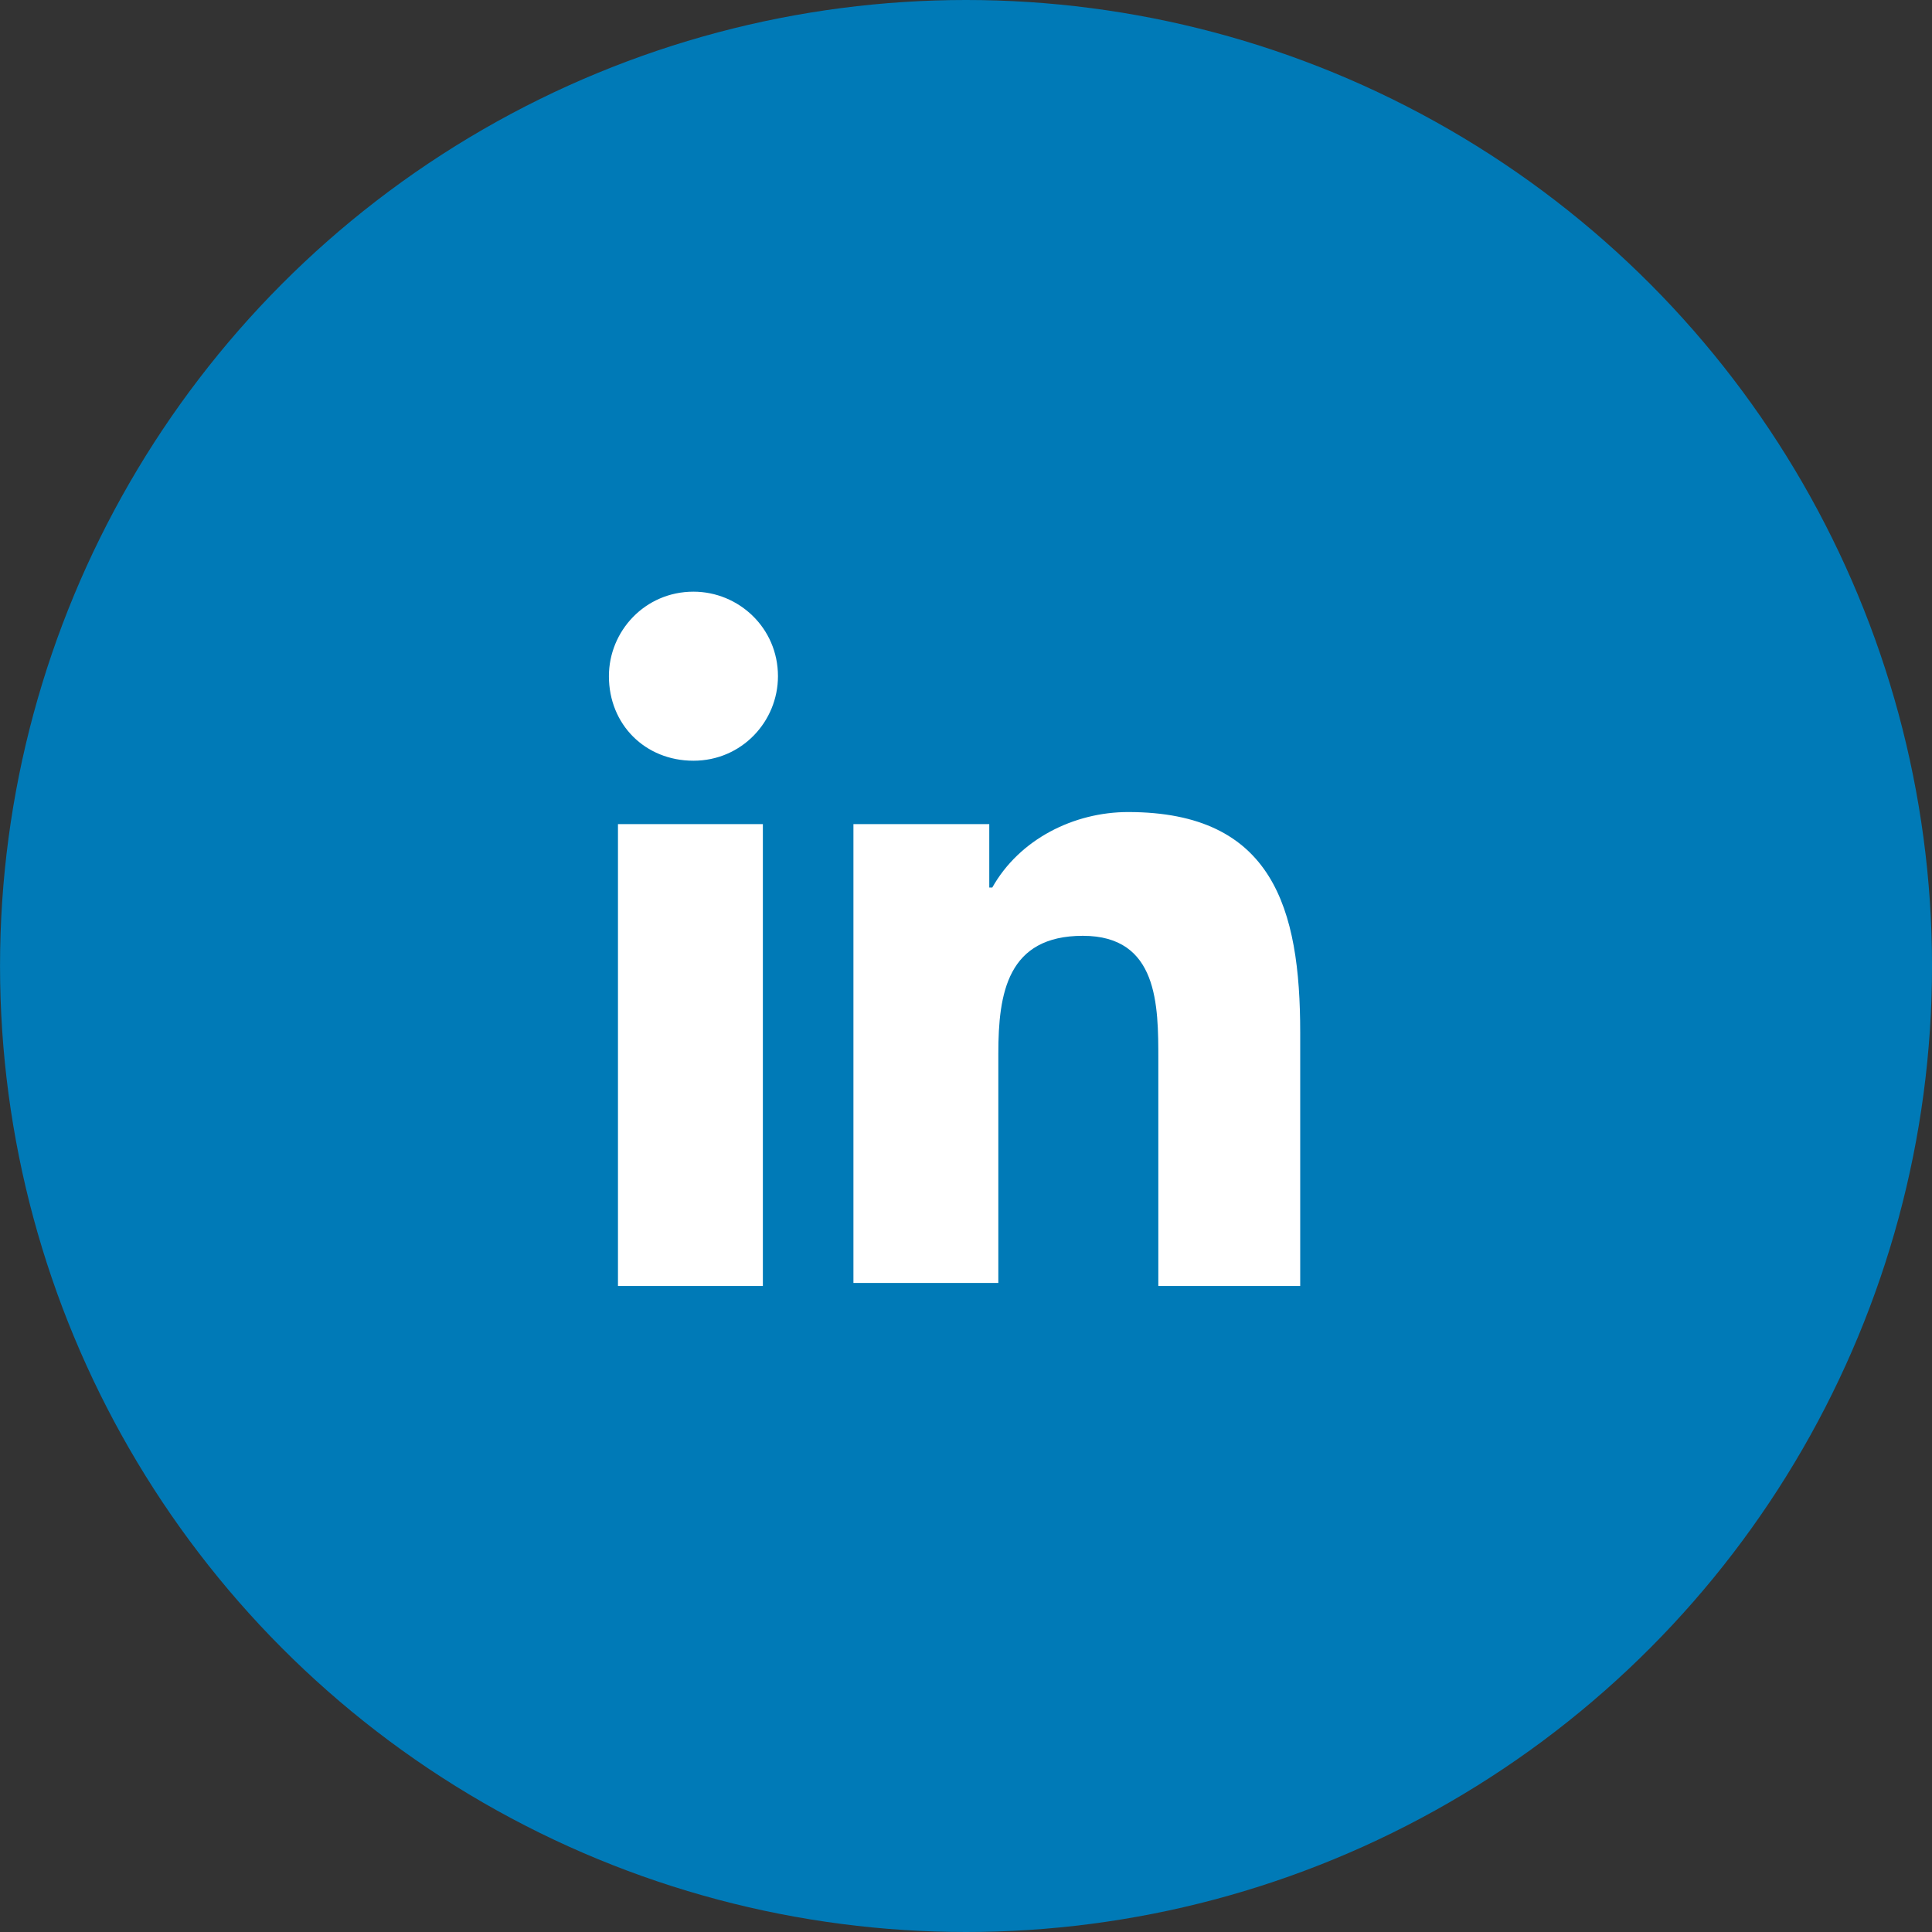
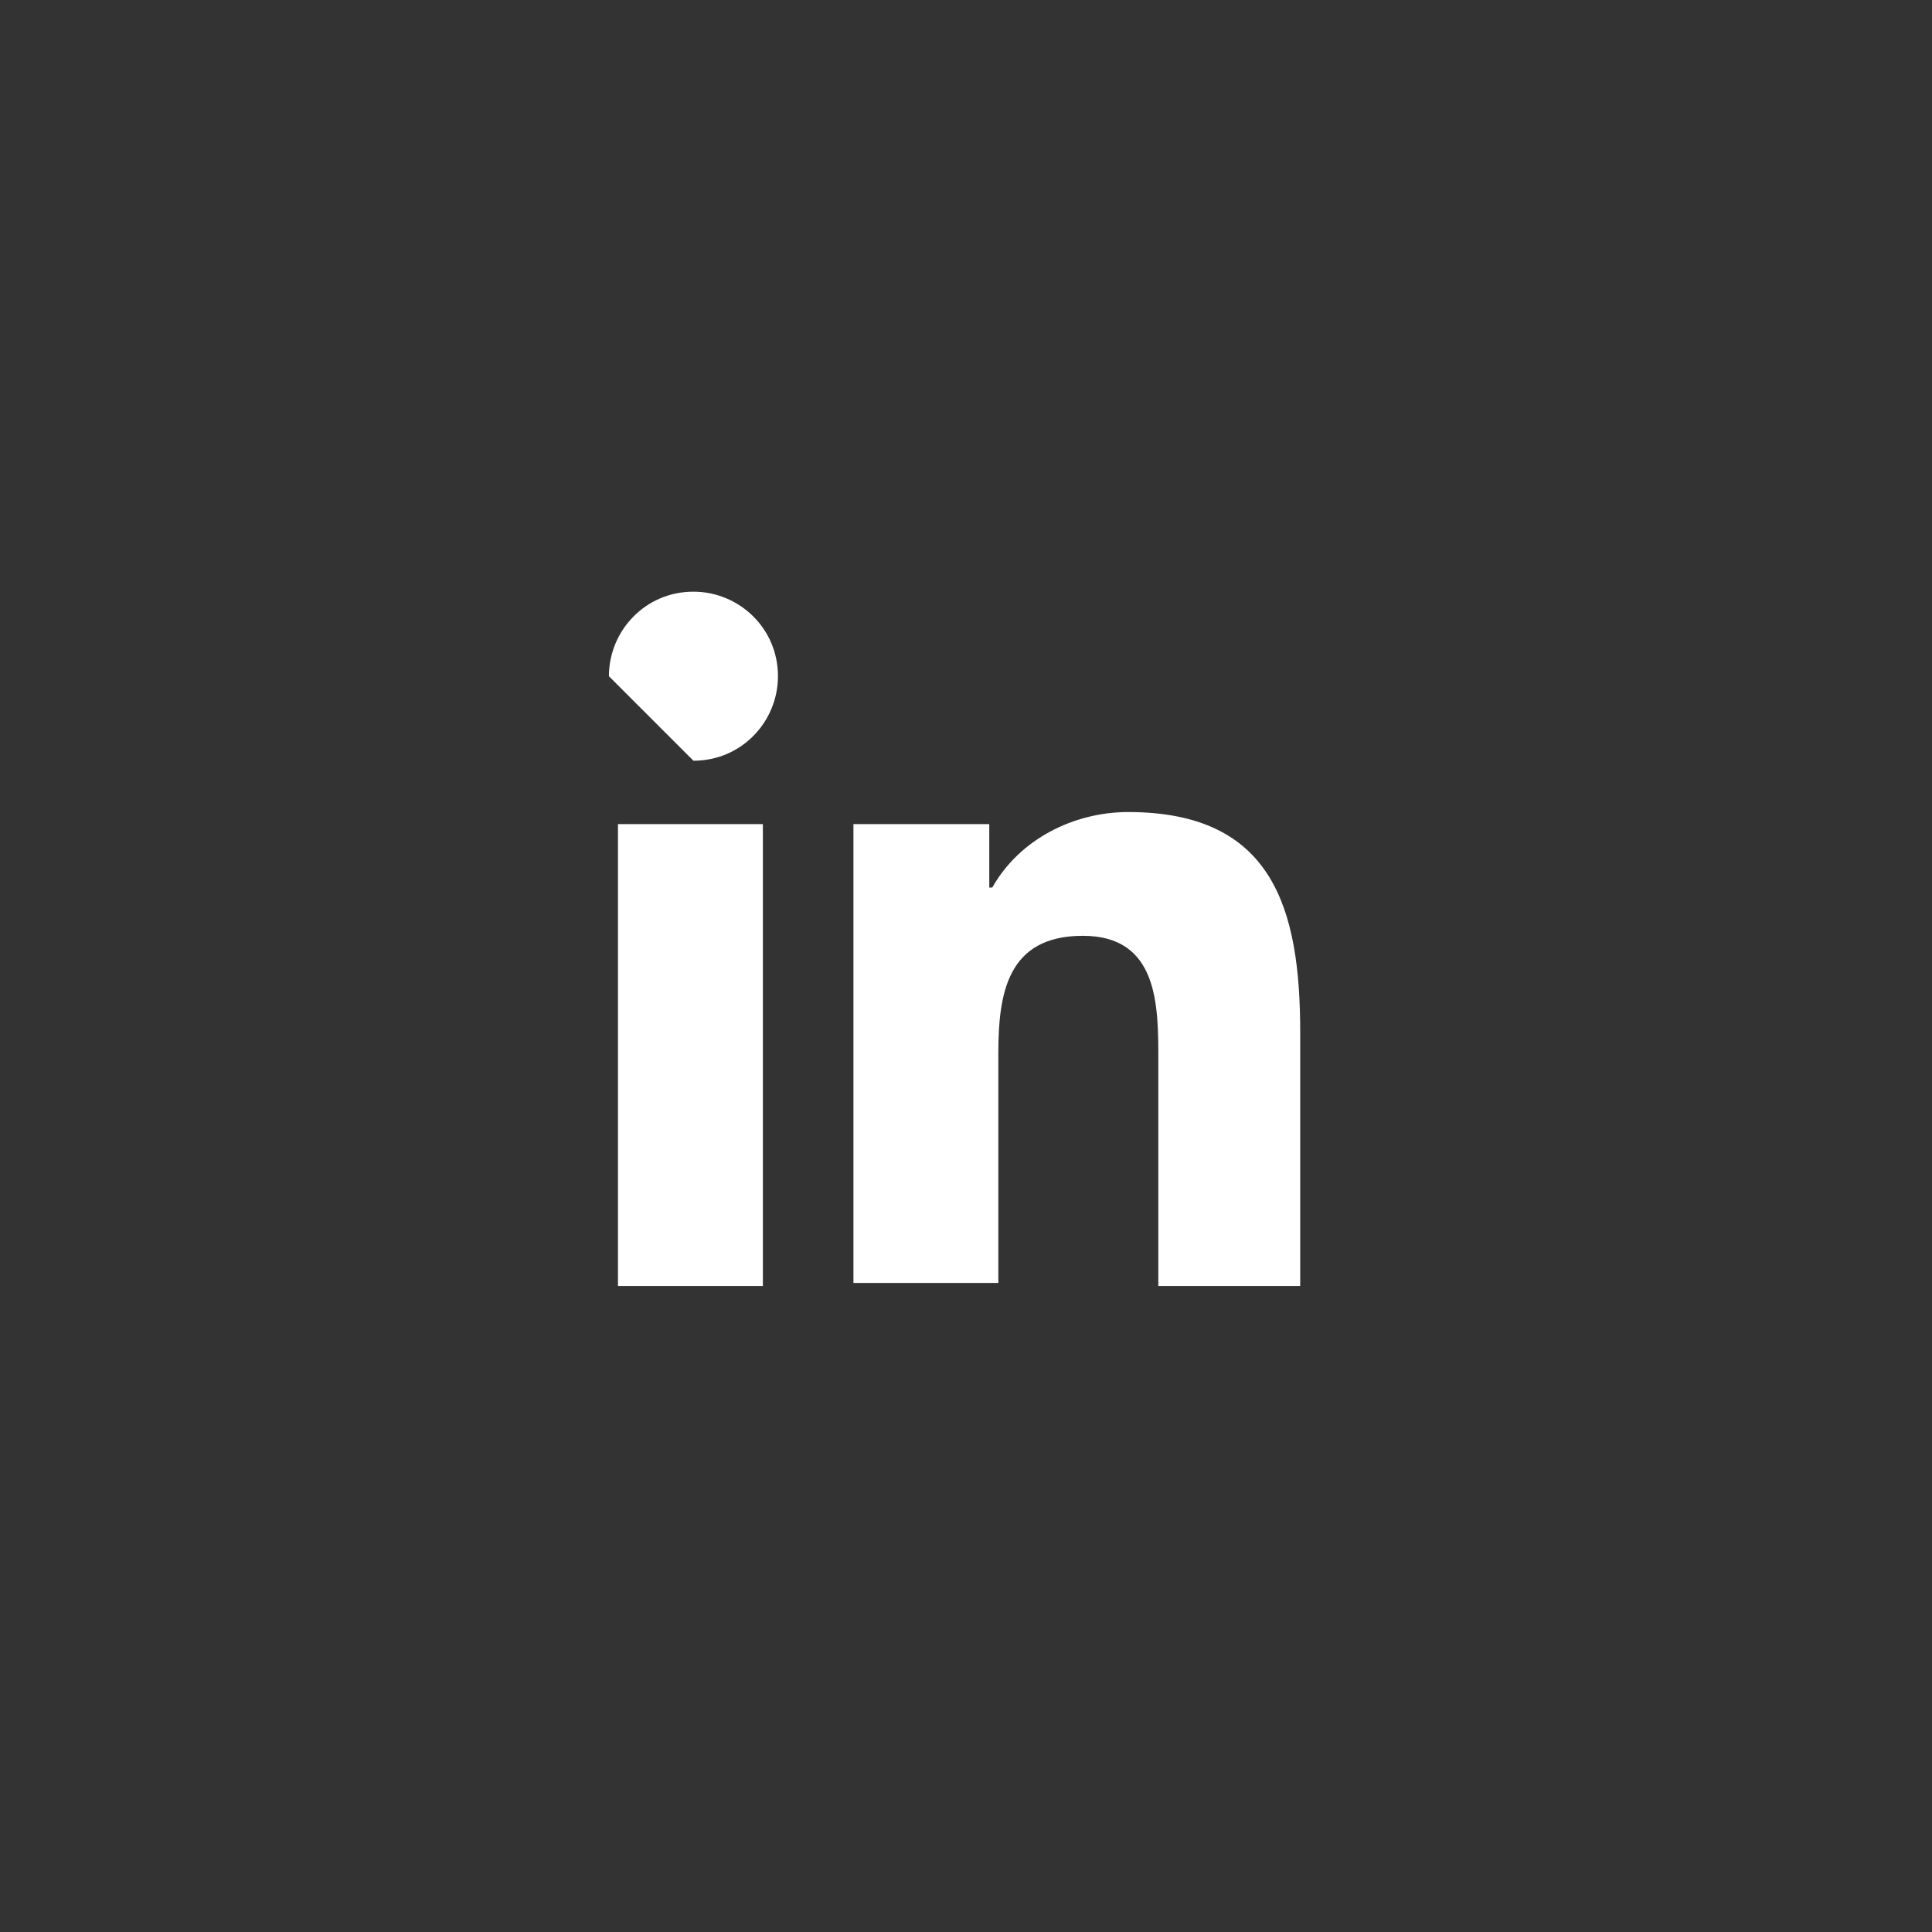
<svg xmlns="http://www.w3.org/2000/svg" version="1.1" id="Lager_1" x="0px" y="0px" width="64px" height="64px" viewBox="0 0 64 64" style="enable-background:new 0 0 64 64;" xml:space="preserve">
  <rect x="0" y="0" width="64" height="64" fill="#333333" stroke="none" />
  <style type="text/css">
	.st0{fill:#007AB7;}
	.st1{fill:#FFFFFF;}
</style>
  <g transform="translate(8.671 6)">
    <g transform="matrix(1, 0, 0, 1, -8.67, -6)">
-       <circle class="st0" cx="32" cy="32" r="32" />
-     </g>
-     <path class="st1" d="M29.7,36.6v-7.5c0-1.8,0-4.1-2.5-4.1c-2.5,0-2.8,1.9-2.8,3.9v7.6h-4.8V21.3h4.5v2.1h0.1   c0.9-1.6,2.7-2.5,4.5-2.5c4.8,0,5.7,3.2,5.7,7.3v8.4L29.7,36.6z M16.6,36.6h-4.8V21.3h4.8L16.6,36.6L16.6,36.6L16.6,36.6z    M19.6,21.3L19.6,21.3L19.6,21.3z M11.5,16.4c0-1.5,1.2-2.8,2.8-2.8c1.5,0,2.8,1.2,2.8,2.8c0,1.5-1.2,2.8-2.8,2.8   C12.7,19.2,11.5,18,11.5,16.4z" />
+       </g>
+     <path class="st1" d="M29.7,36.6v-7.5c0-1.8,0-4.1-2.5-4.1c-2.5,0-2.8,1.9-2.8,3.9v7.6h-4.8V21.3h4.5v2.1h0.1   c0.9-1.6,2.7-2.5,4.5-2.5c4.8,0,5.7,3.2,5.7,7.3v8.4L29.7,36.6z M16.6,36.6h-4.8V21.3h4.8L16.6,36.6L16.6,36.6L16.6,36.6z    M19.6,21.3L19.6,21.3L19.6,21.3z M11.5,16.4c0-1.5,1.2-2.8,2.8-2.8c1.5,0,2.8,1.2,2.8,2.8c0,1.5-1.2,2.8-2.8,2.8   z" />
  </g>
</svg>